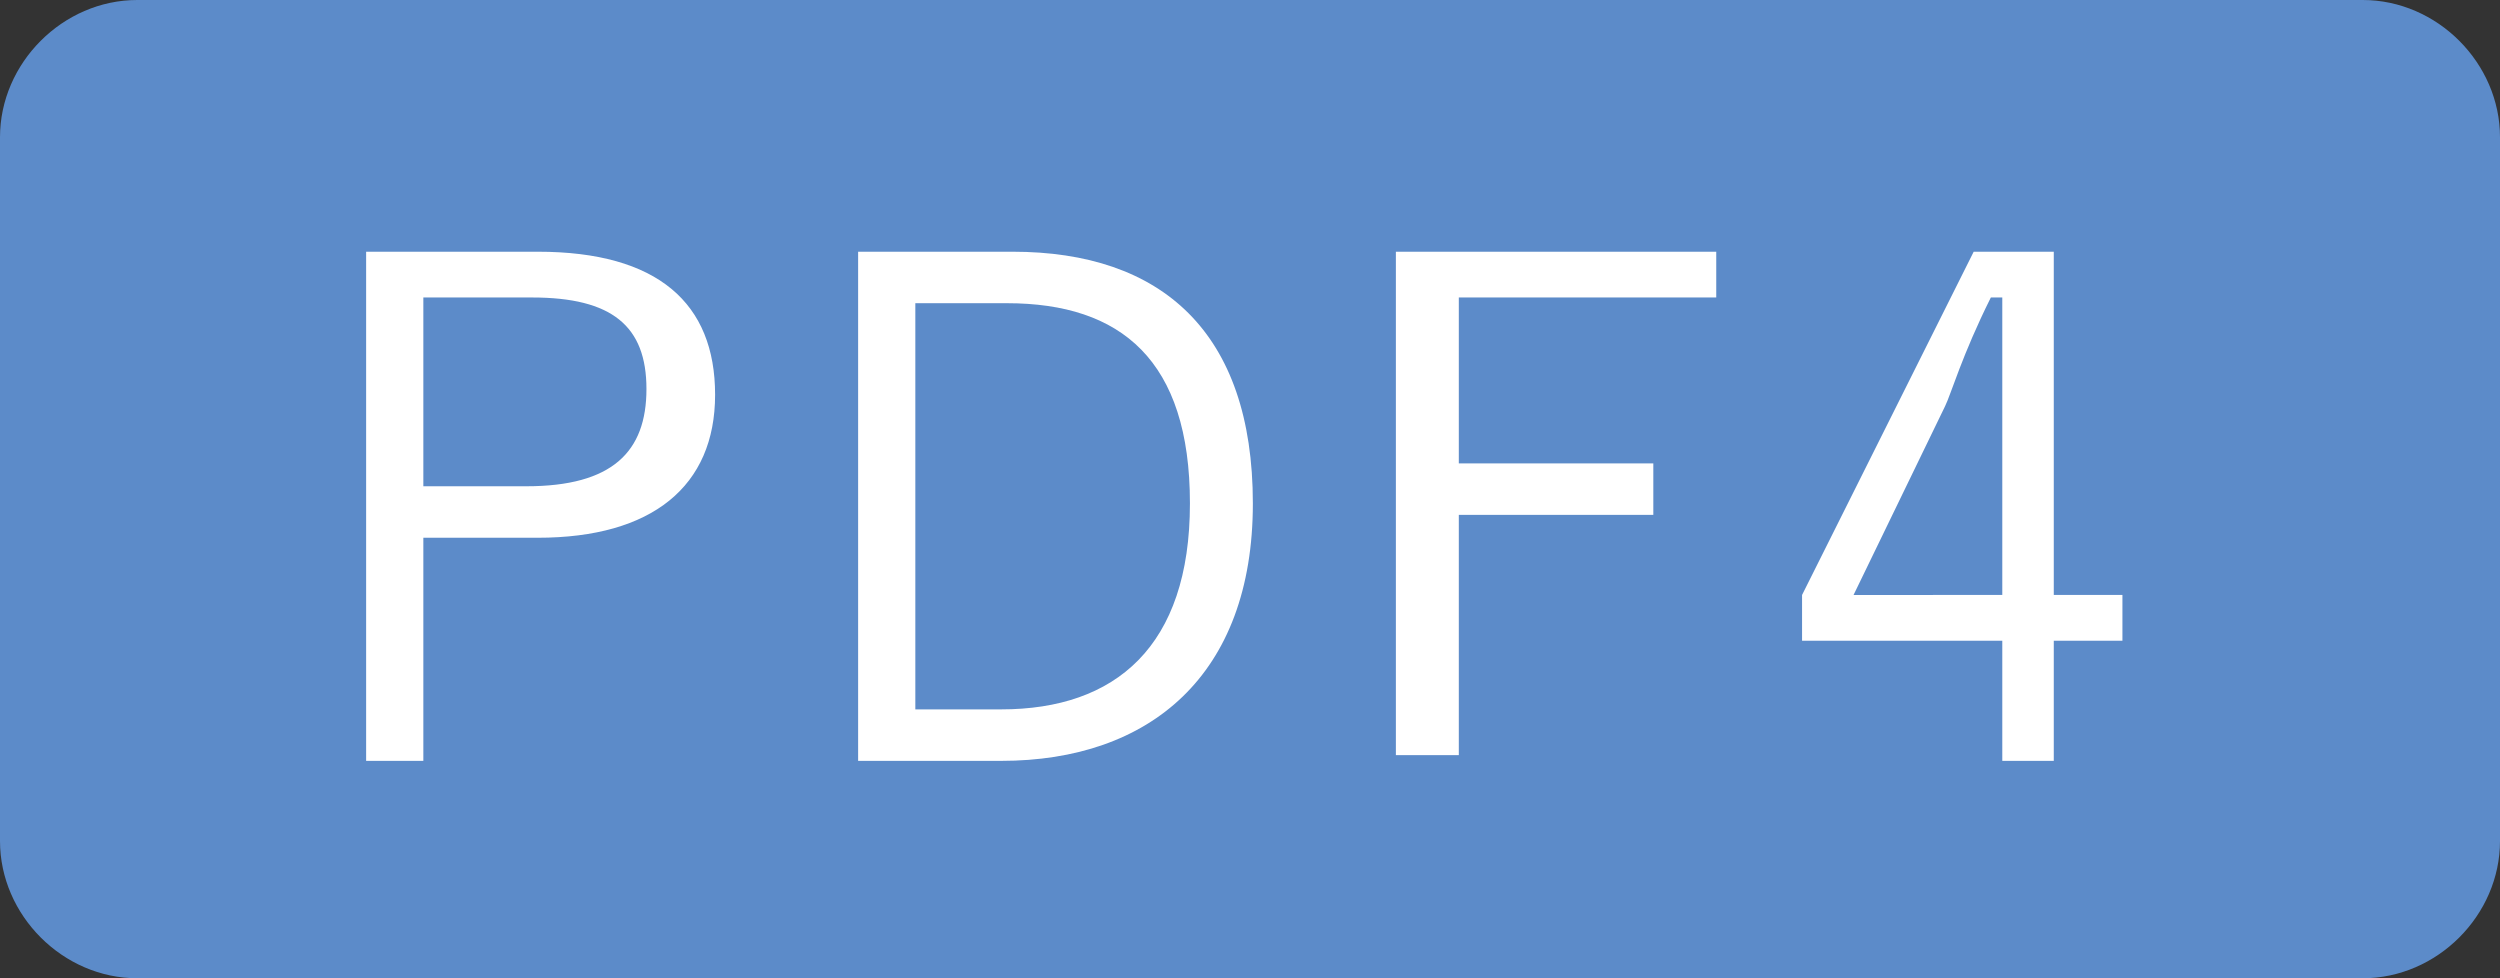
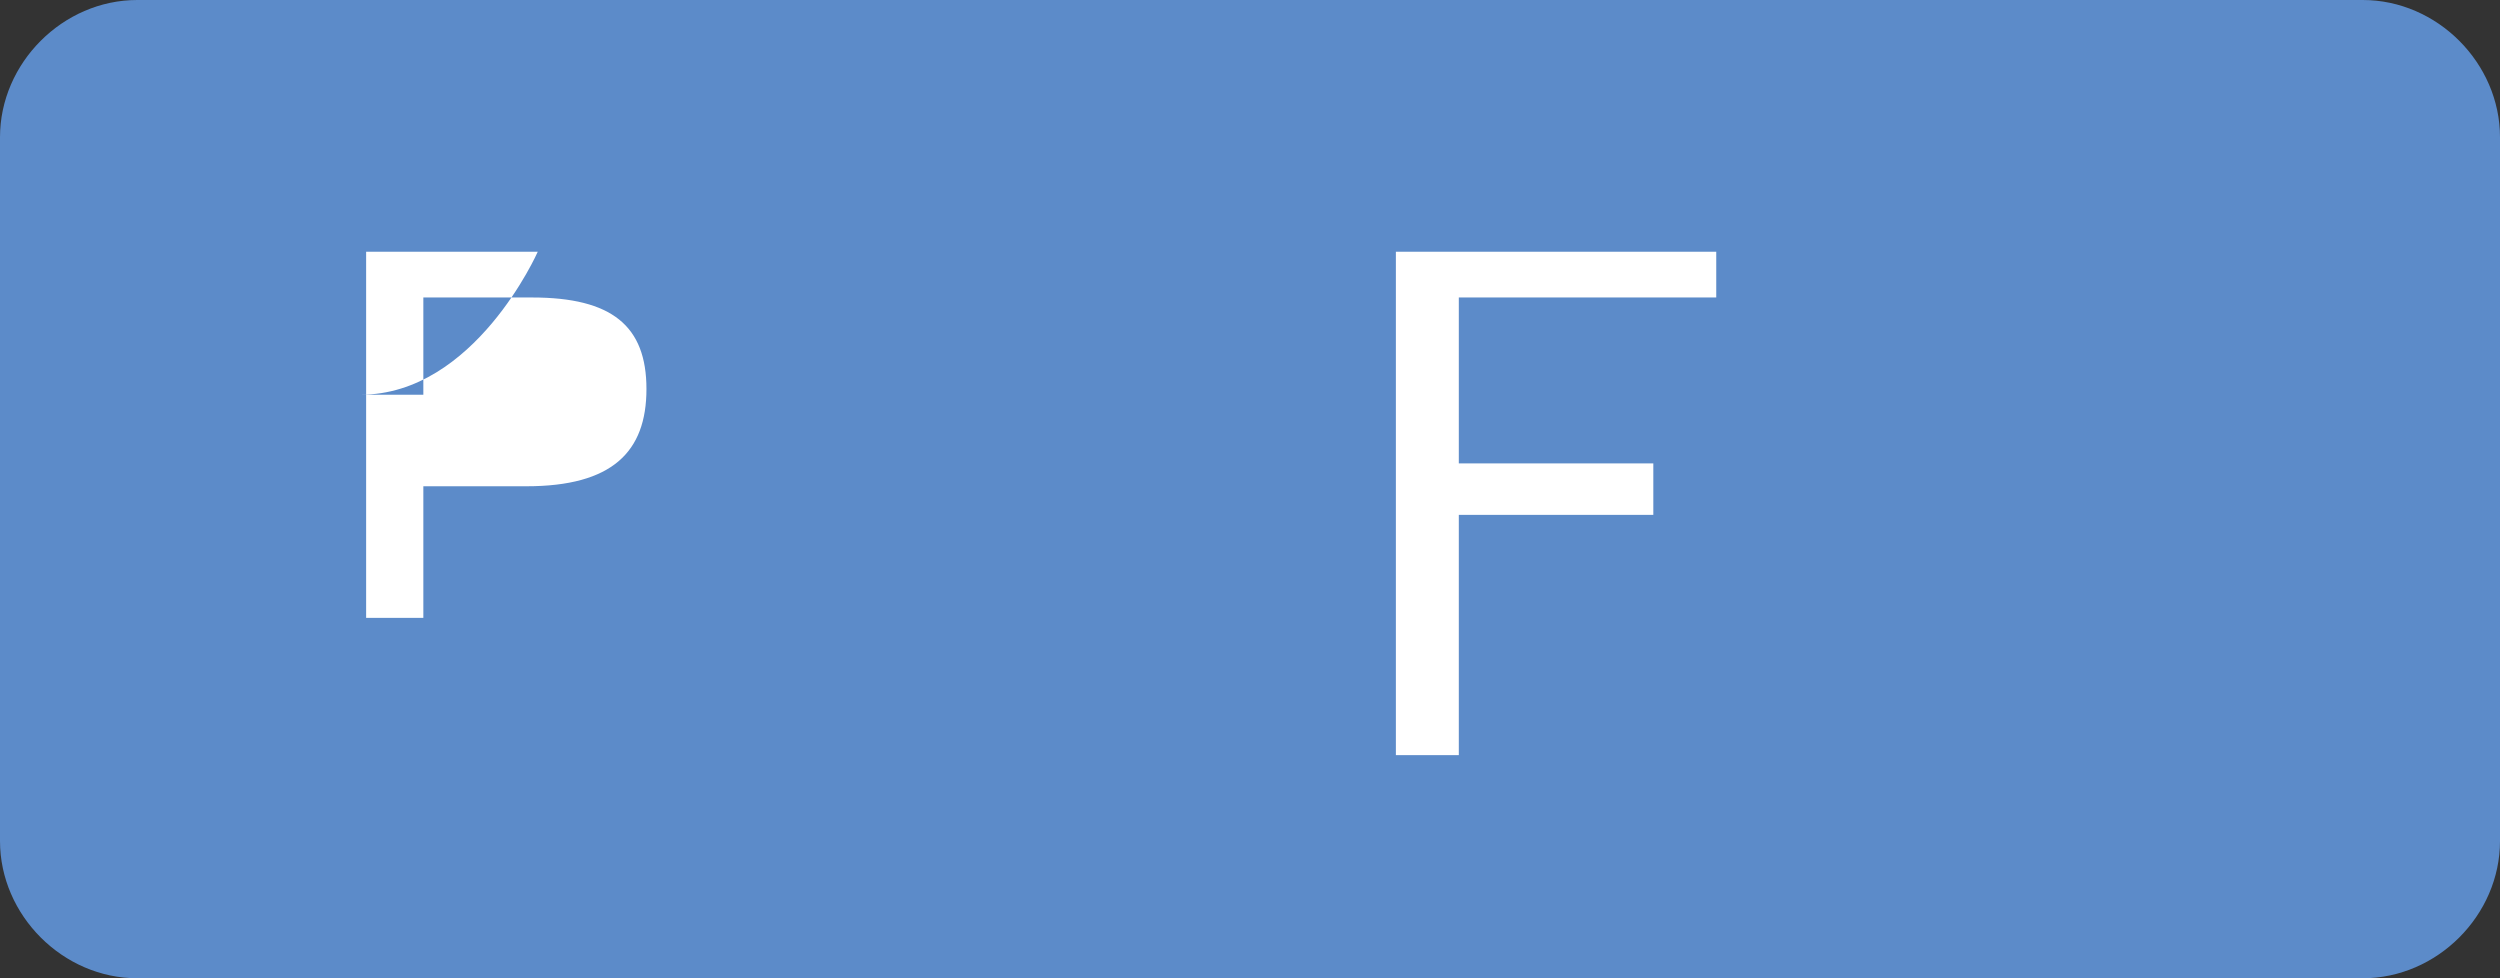
<svg xmlns="http://www.w3.org/2000/svg" version="1.1" id="レイヤー_1" x="0px" y="0px" viewBox="0 0 43.7 17.1" style="enable-background:new 0 0 43.7 17.1;" xml:space="preserve">
  <rect x="0" y="0" width="43.7" height="17.1" fill="#333333" stroke="none" />
  <style type="text/css">
	.st0{fill:#5C8BC9;}
	.st1{fill:#FFFFFF;}
</style>
  <g id="レイヤー_2_00000078744519991628646090000014987264369717907614_">
    <g id="_211206コピー修正">
      <g>
        <path class="st0" d="M2.4,0h38.9c1.3,0,2.4,1.1,2.4,2.4v12.3c0,1.3-1.1,2.4-2.4,2.4H2.4c-1.3,0-2.4-1.1-2.4-2.4V2.4     C0,1.1,1.1,0,2.4,0z" />
        <g>
-           <path class="st1" d="M9.4,4.4c2.1,0,3.1,0.9,3.1,2.5s-1.1,2.5-3.1,2.5H7.4v3.9h-1V4.4H9.4z M7.4,8.5h1.8c1.5,0,2.1-0.6,2.1-1.7      s-0.6-1.6-2-1.6H7.4V8.5z" />
-           <path class="st1" d="M17.7,4.4c2.6,0,4.2,1.4,4.2,4.4s-1.8,4.5-4.4,4.5H15V4.4H17.7z M16,12.4h1.5c2,0,3.3-1.1,3.3-3.6      s-1.2-3.5-3.2-3.5H16L16,12.4z" />
+           <path class="st1" d="M9.4,4.4s-1.1,2.5-3.1,2.5H7.4v3.9h-1V4.4H9.4z M7.4,8.5h1.8c1.5,0,2.1-0.6,2.1-1.7      s-0.6-1.6-2-1.6H7.4V8.5z" />
          <path class="st1" d="M30,5.2h-4.5v2.9h3.4V9h-3.4v4.2h-1.1V4.4H30V5.2z" />
        </g>
      </g>
    </g>
  </g>
  <g>
-     <path class="st1" d="M35.9,4.4v6h1.2v0.8h-1.2v2.1H35v-2.1h-3.5v-0.8l3-6H35.9z M35,10.4V7.3c0-0.4,0-1.1,0-2.1h-0.2   c-0.5,1-0.7,1.7-0.8,1.9l-1.6,3.3H35z" />
-   </g>
+     </g>
</svg>